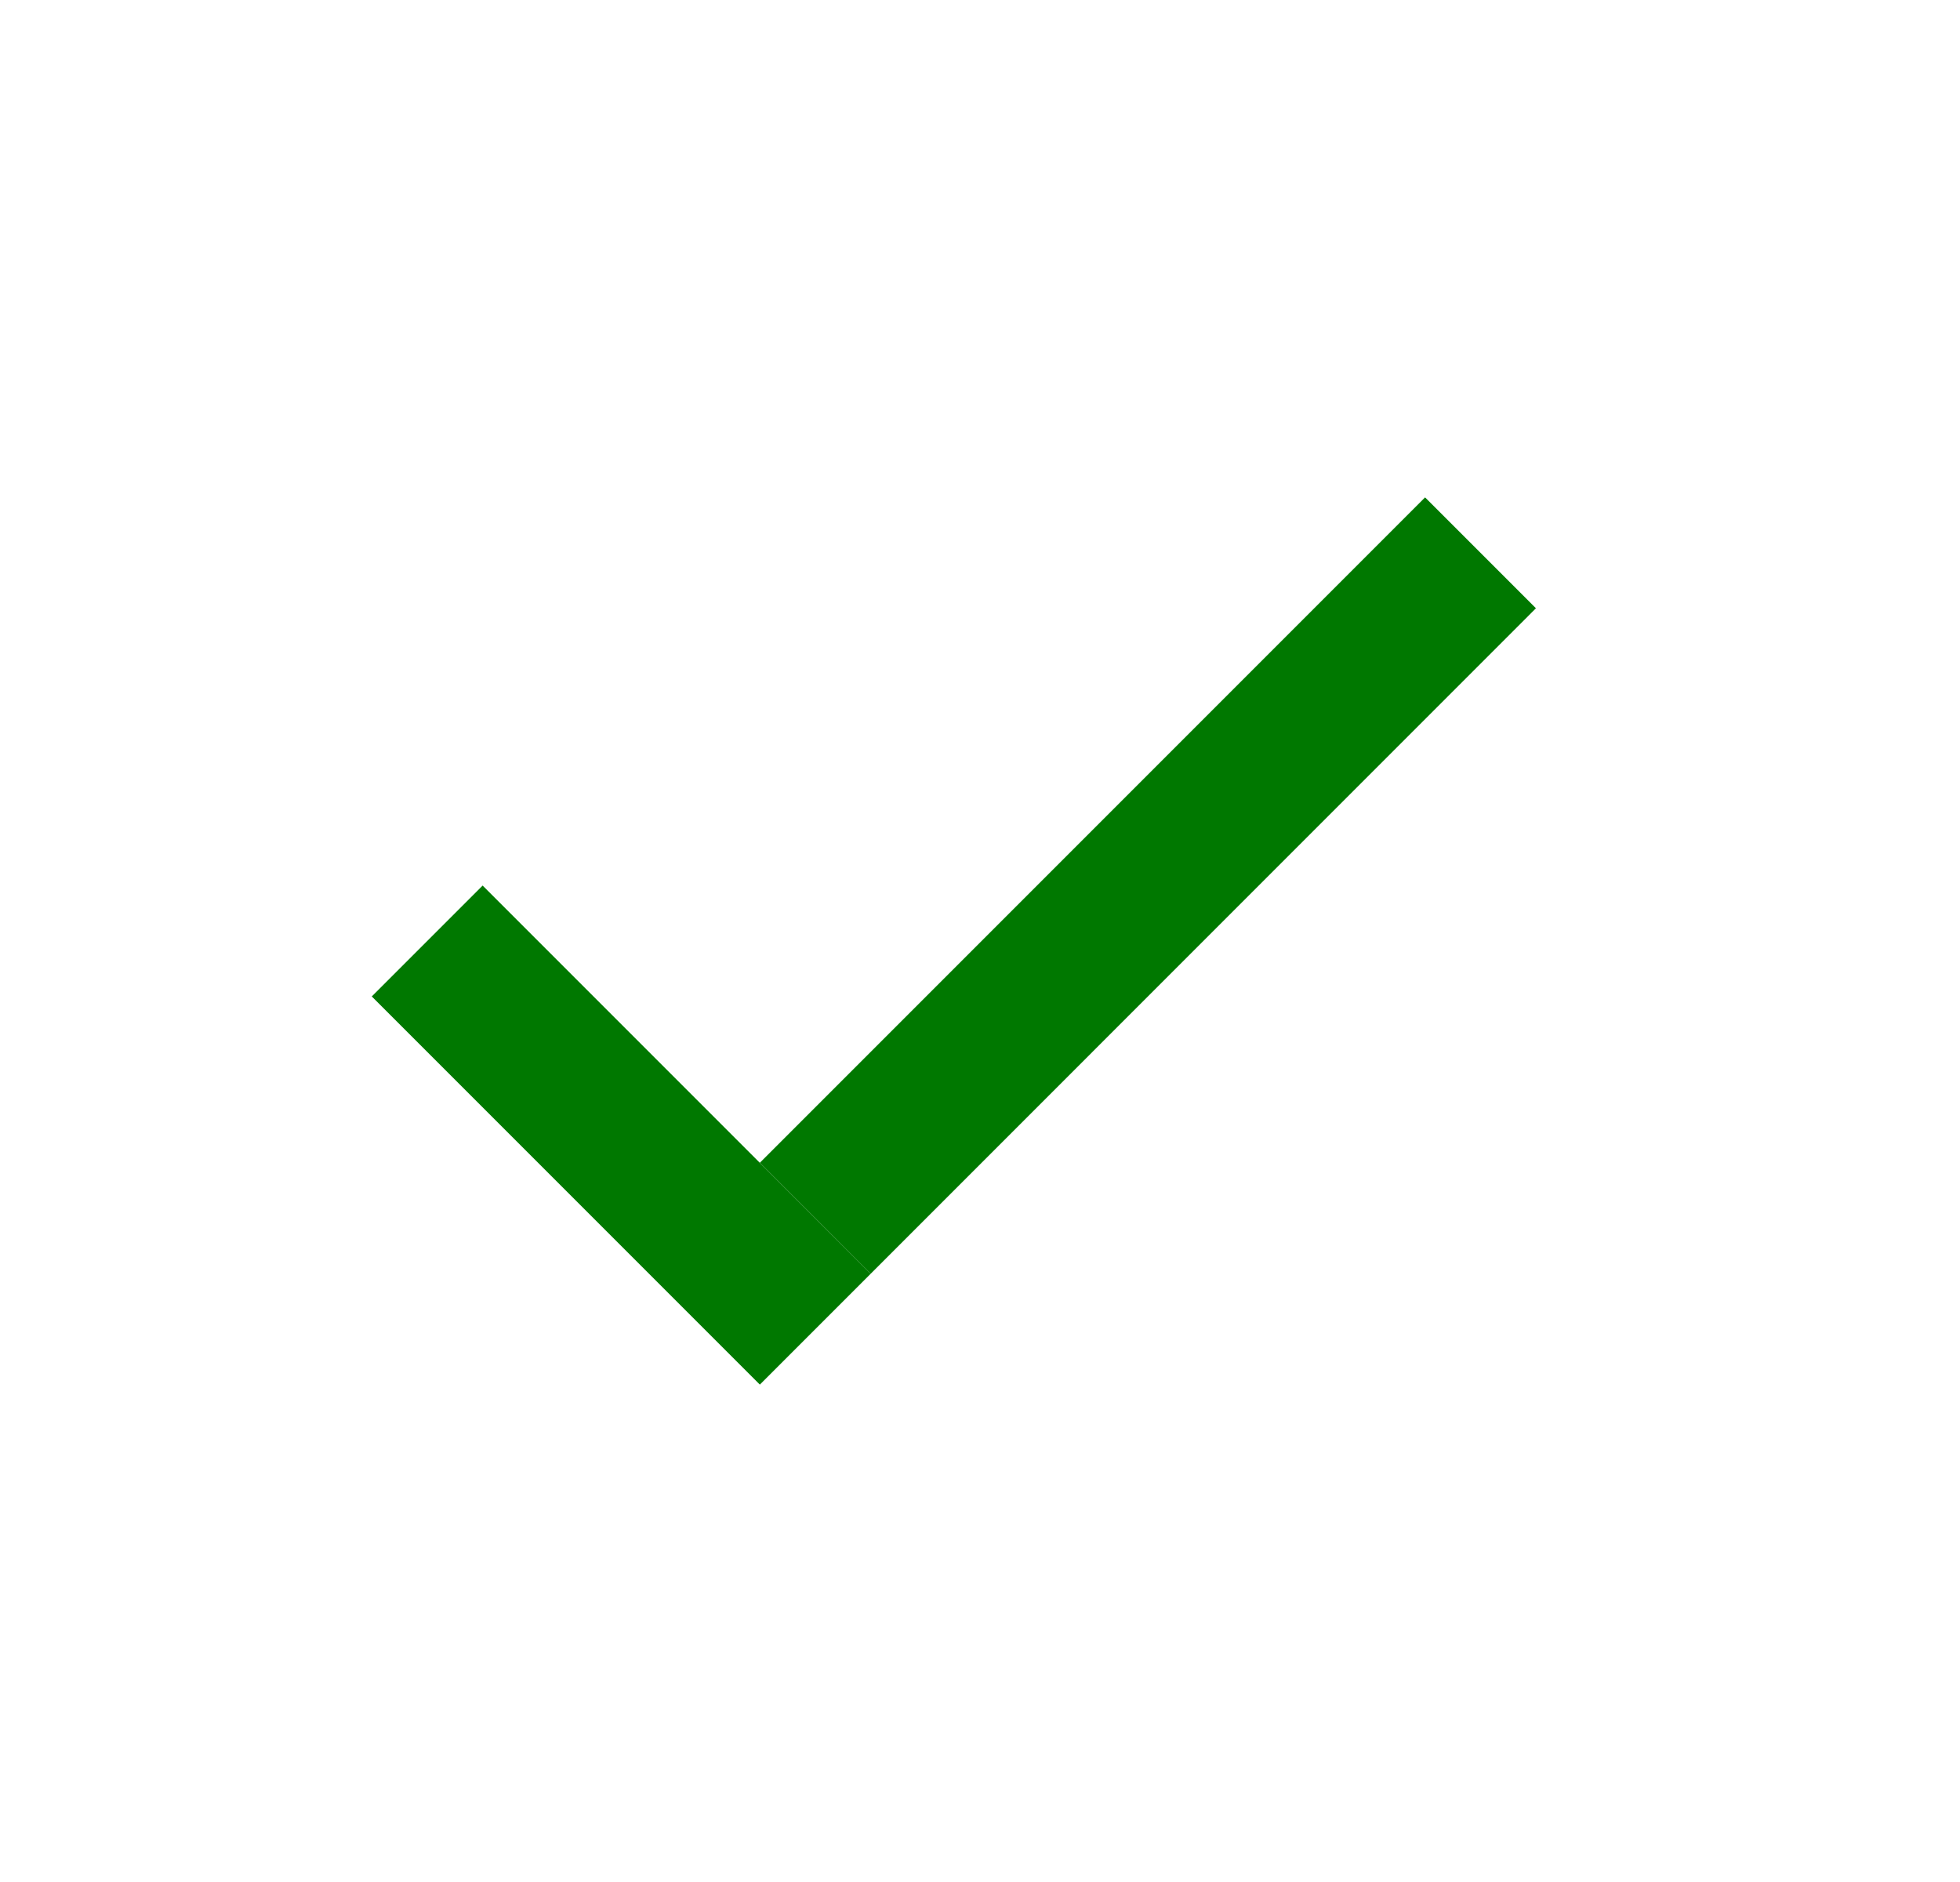
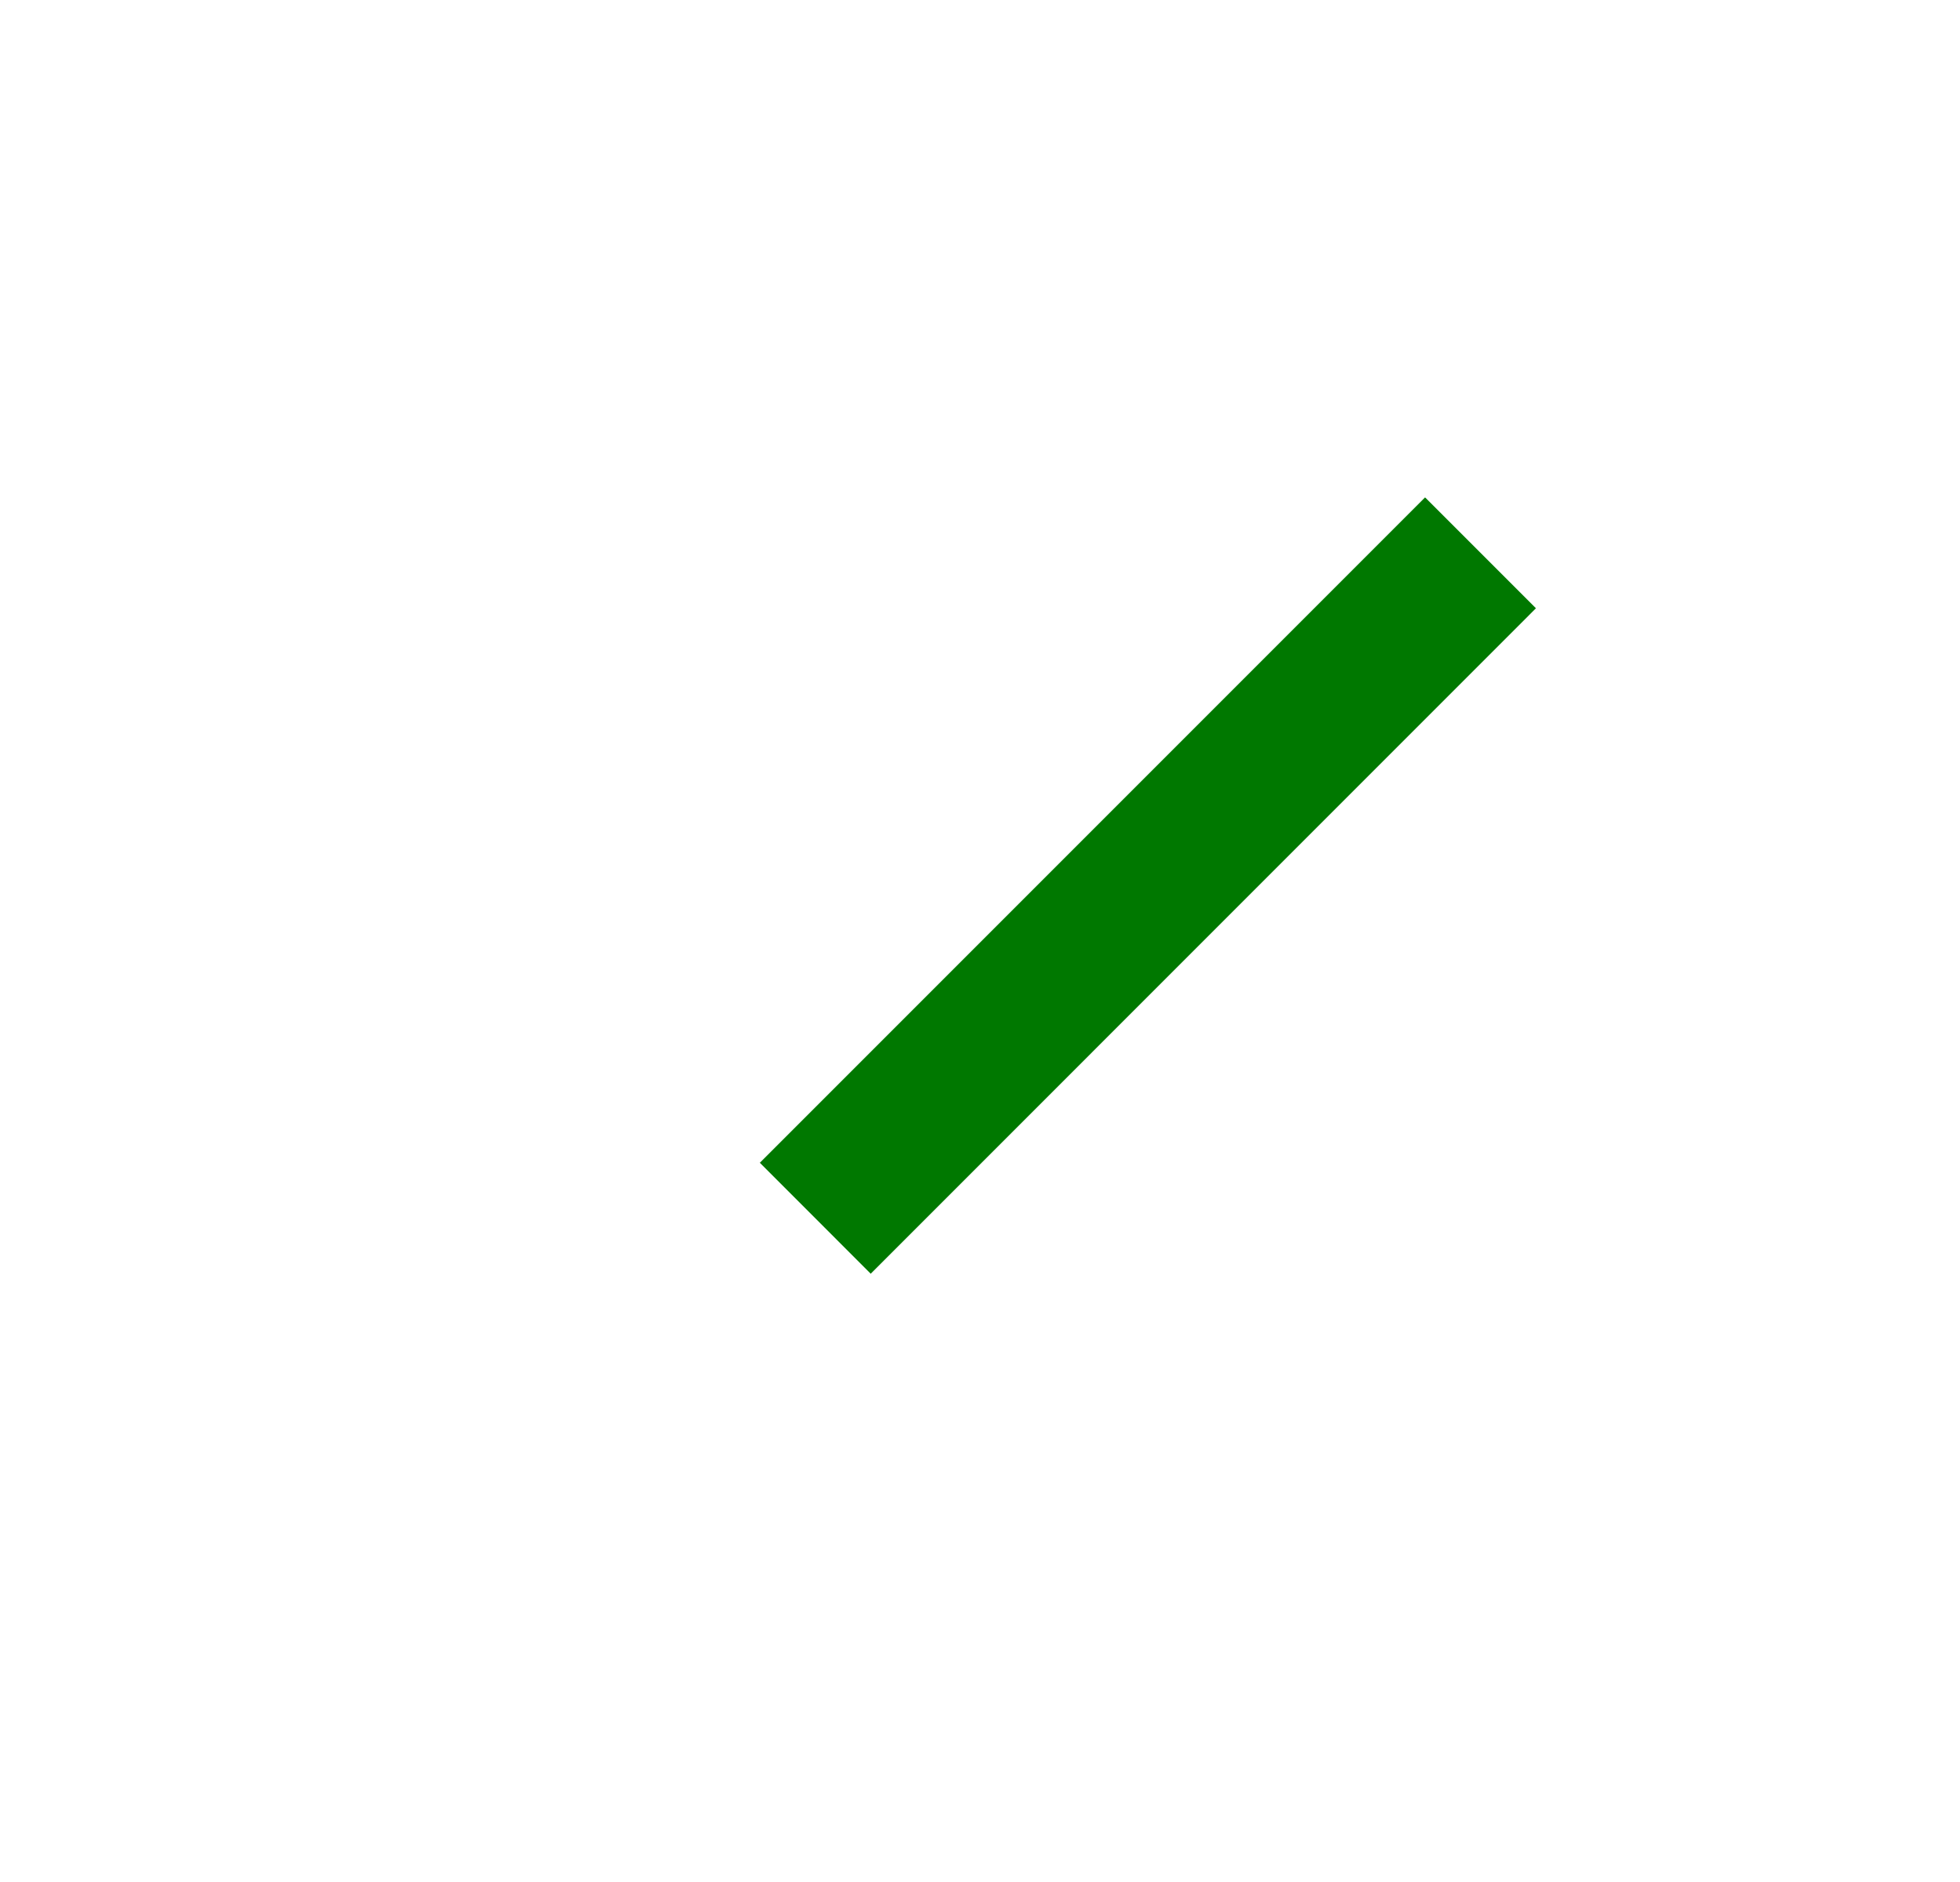
<svg xmlns="http://www.w3.org/2000/svg" width="25" height="24" viewBox="0 0 25 24" fill="none">
  <g id="basic / done">
    <g id="basic / done_2">
-       <path d="M6.156 11.293L11.106 16.243L9.692 17.657L4.742 12.707L6.156 11.293Z" fill="#007800" />
      <path d="M9.692 14.828L18.177 6.343L19.591 7.757L11.106 16.243L9.692 14.828Z" fill="#007800" />
    </g>
  </g>
</svg>